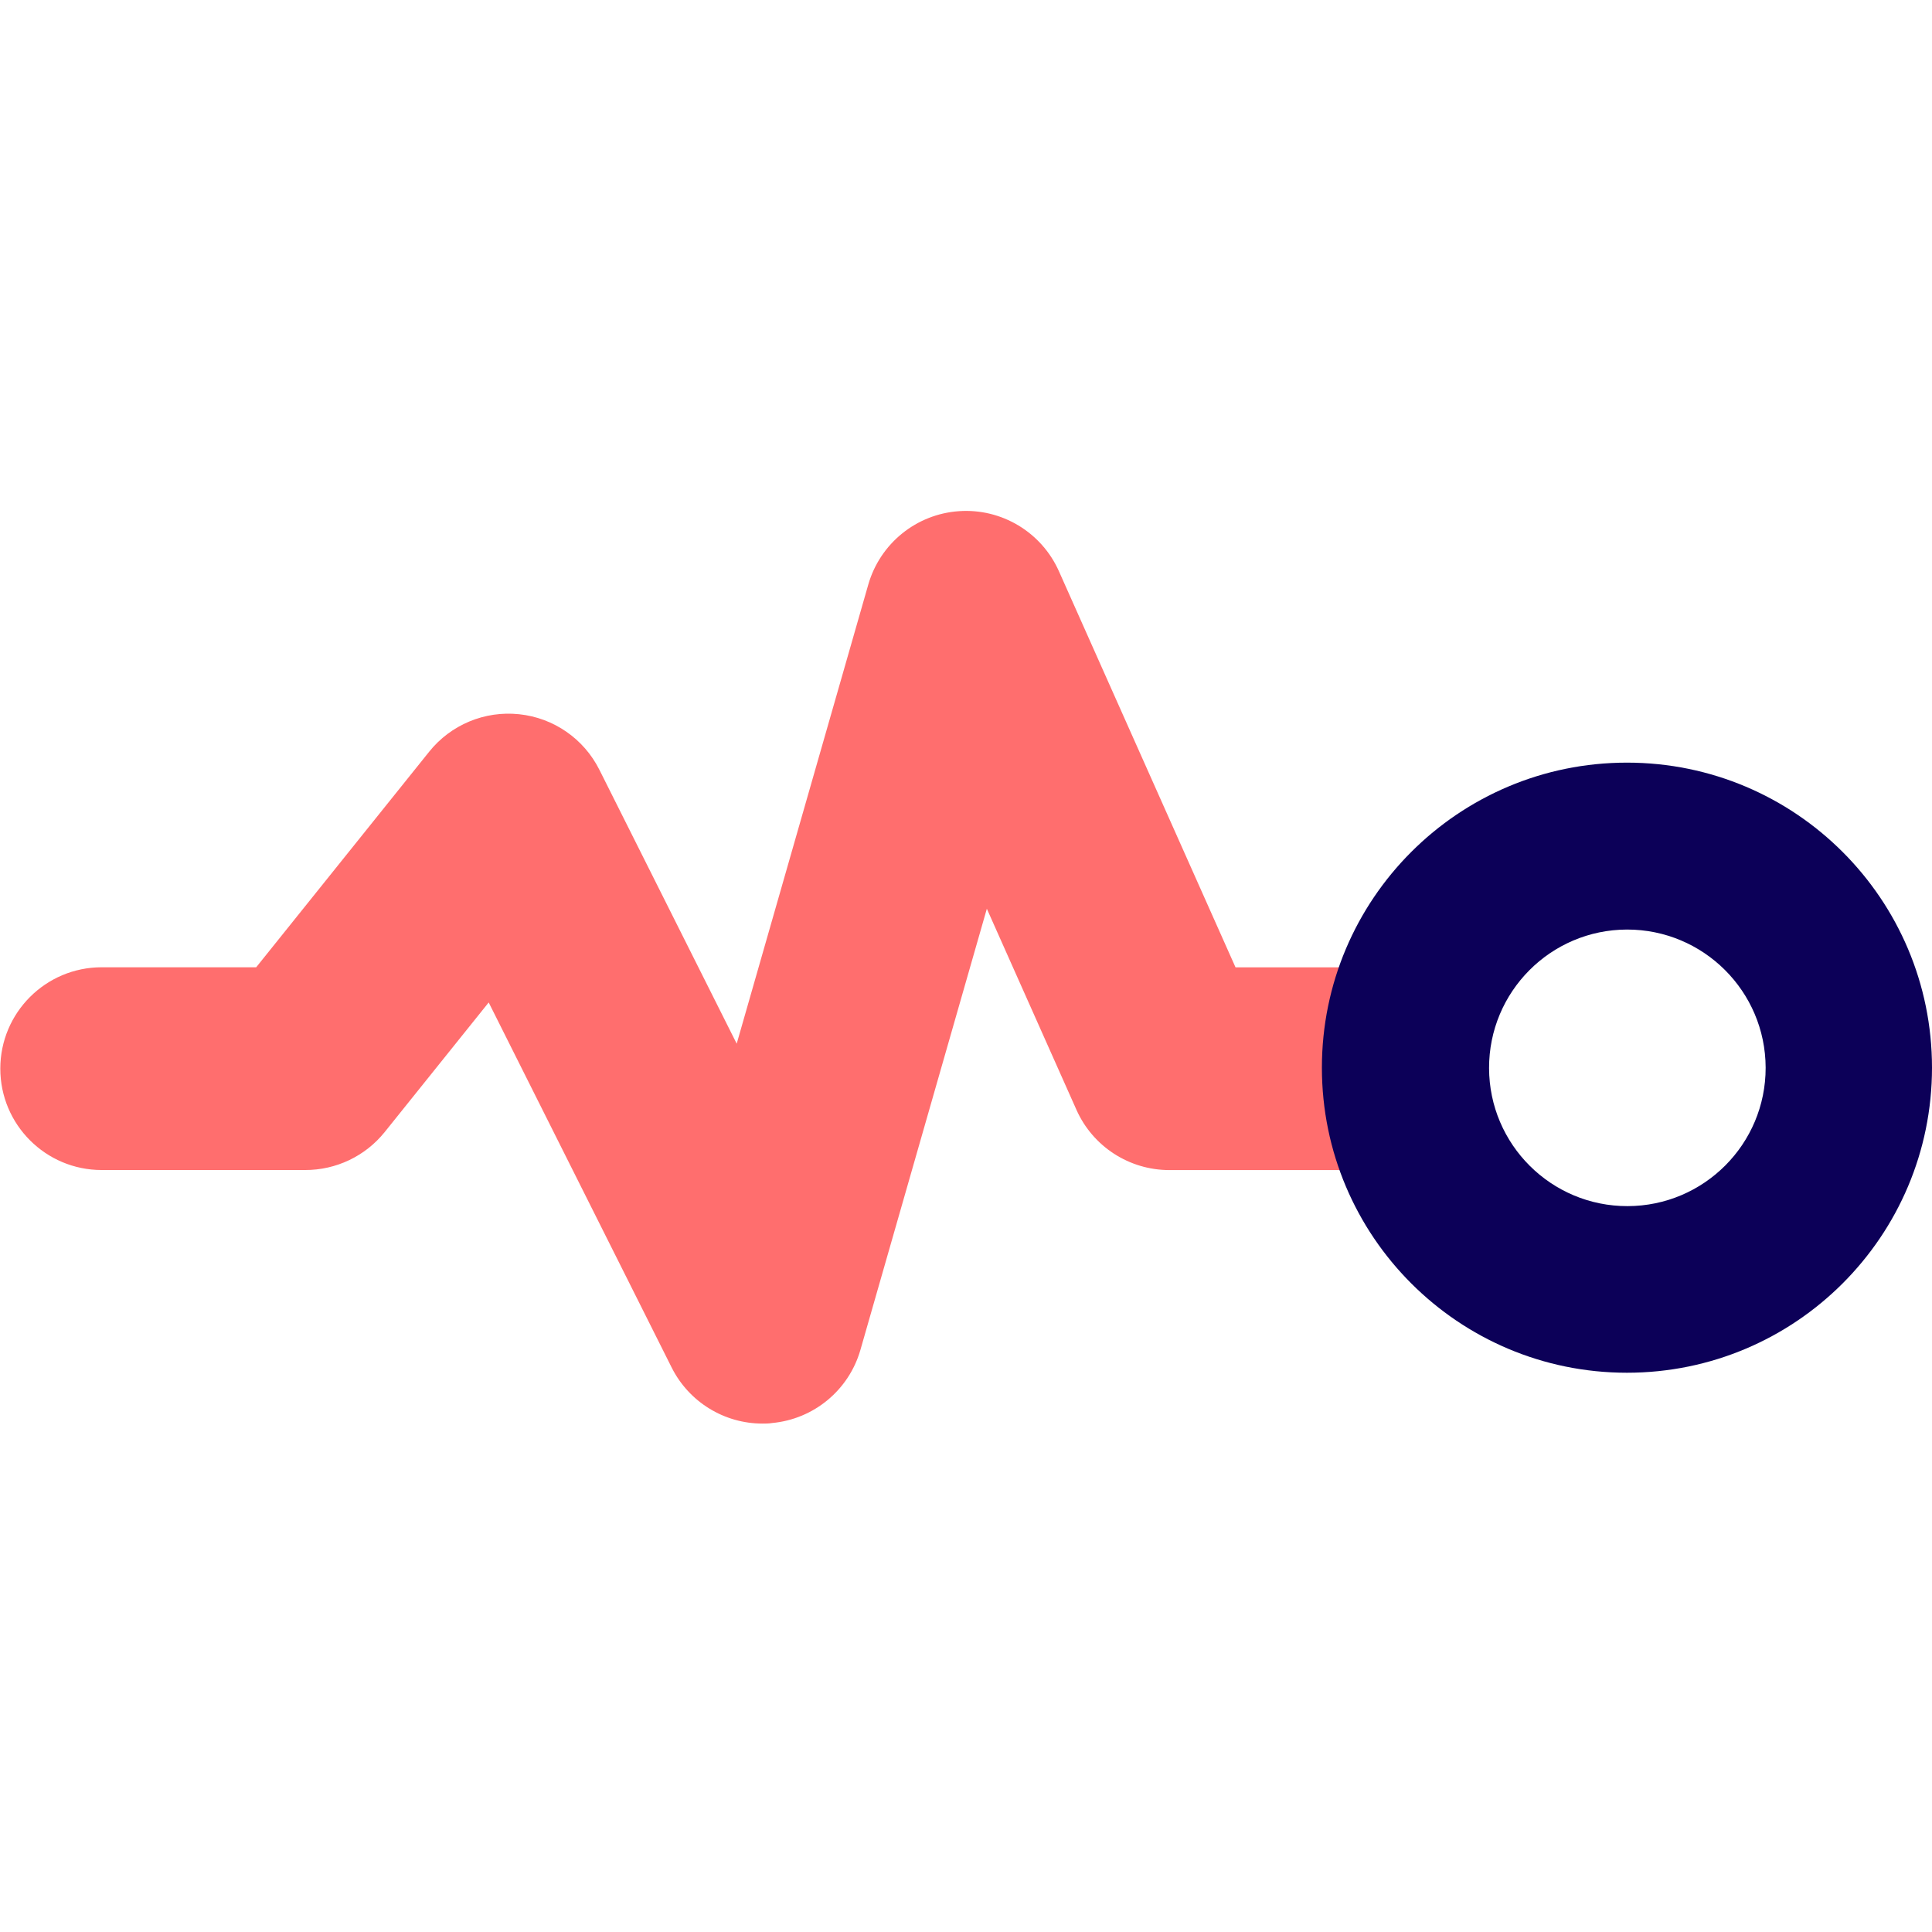
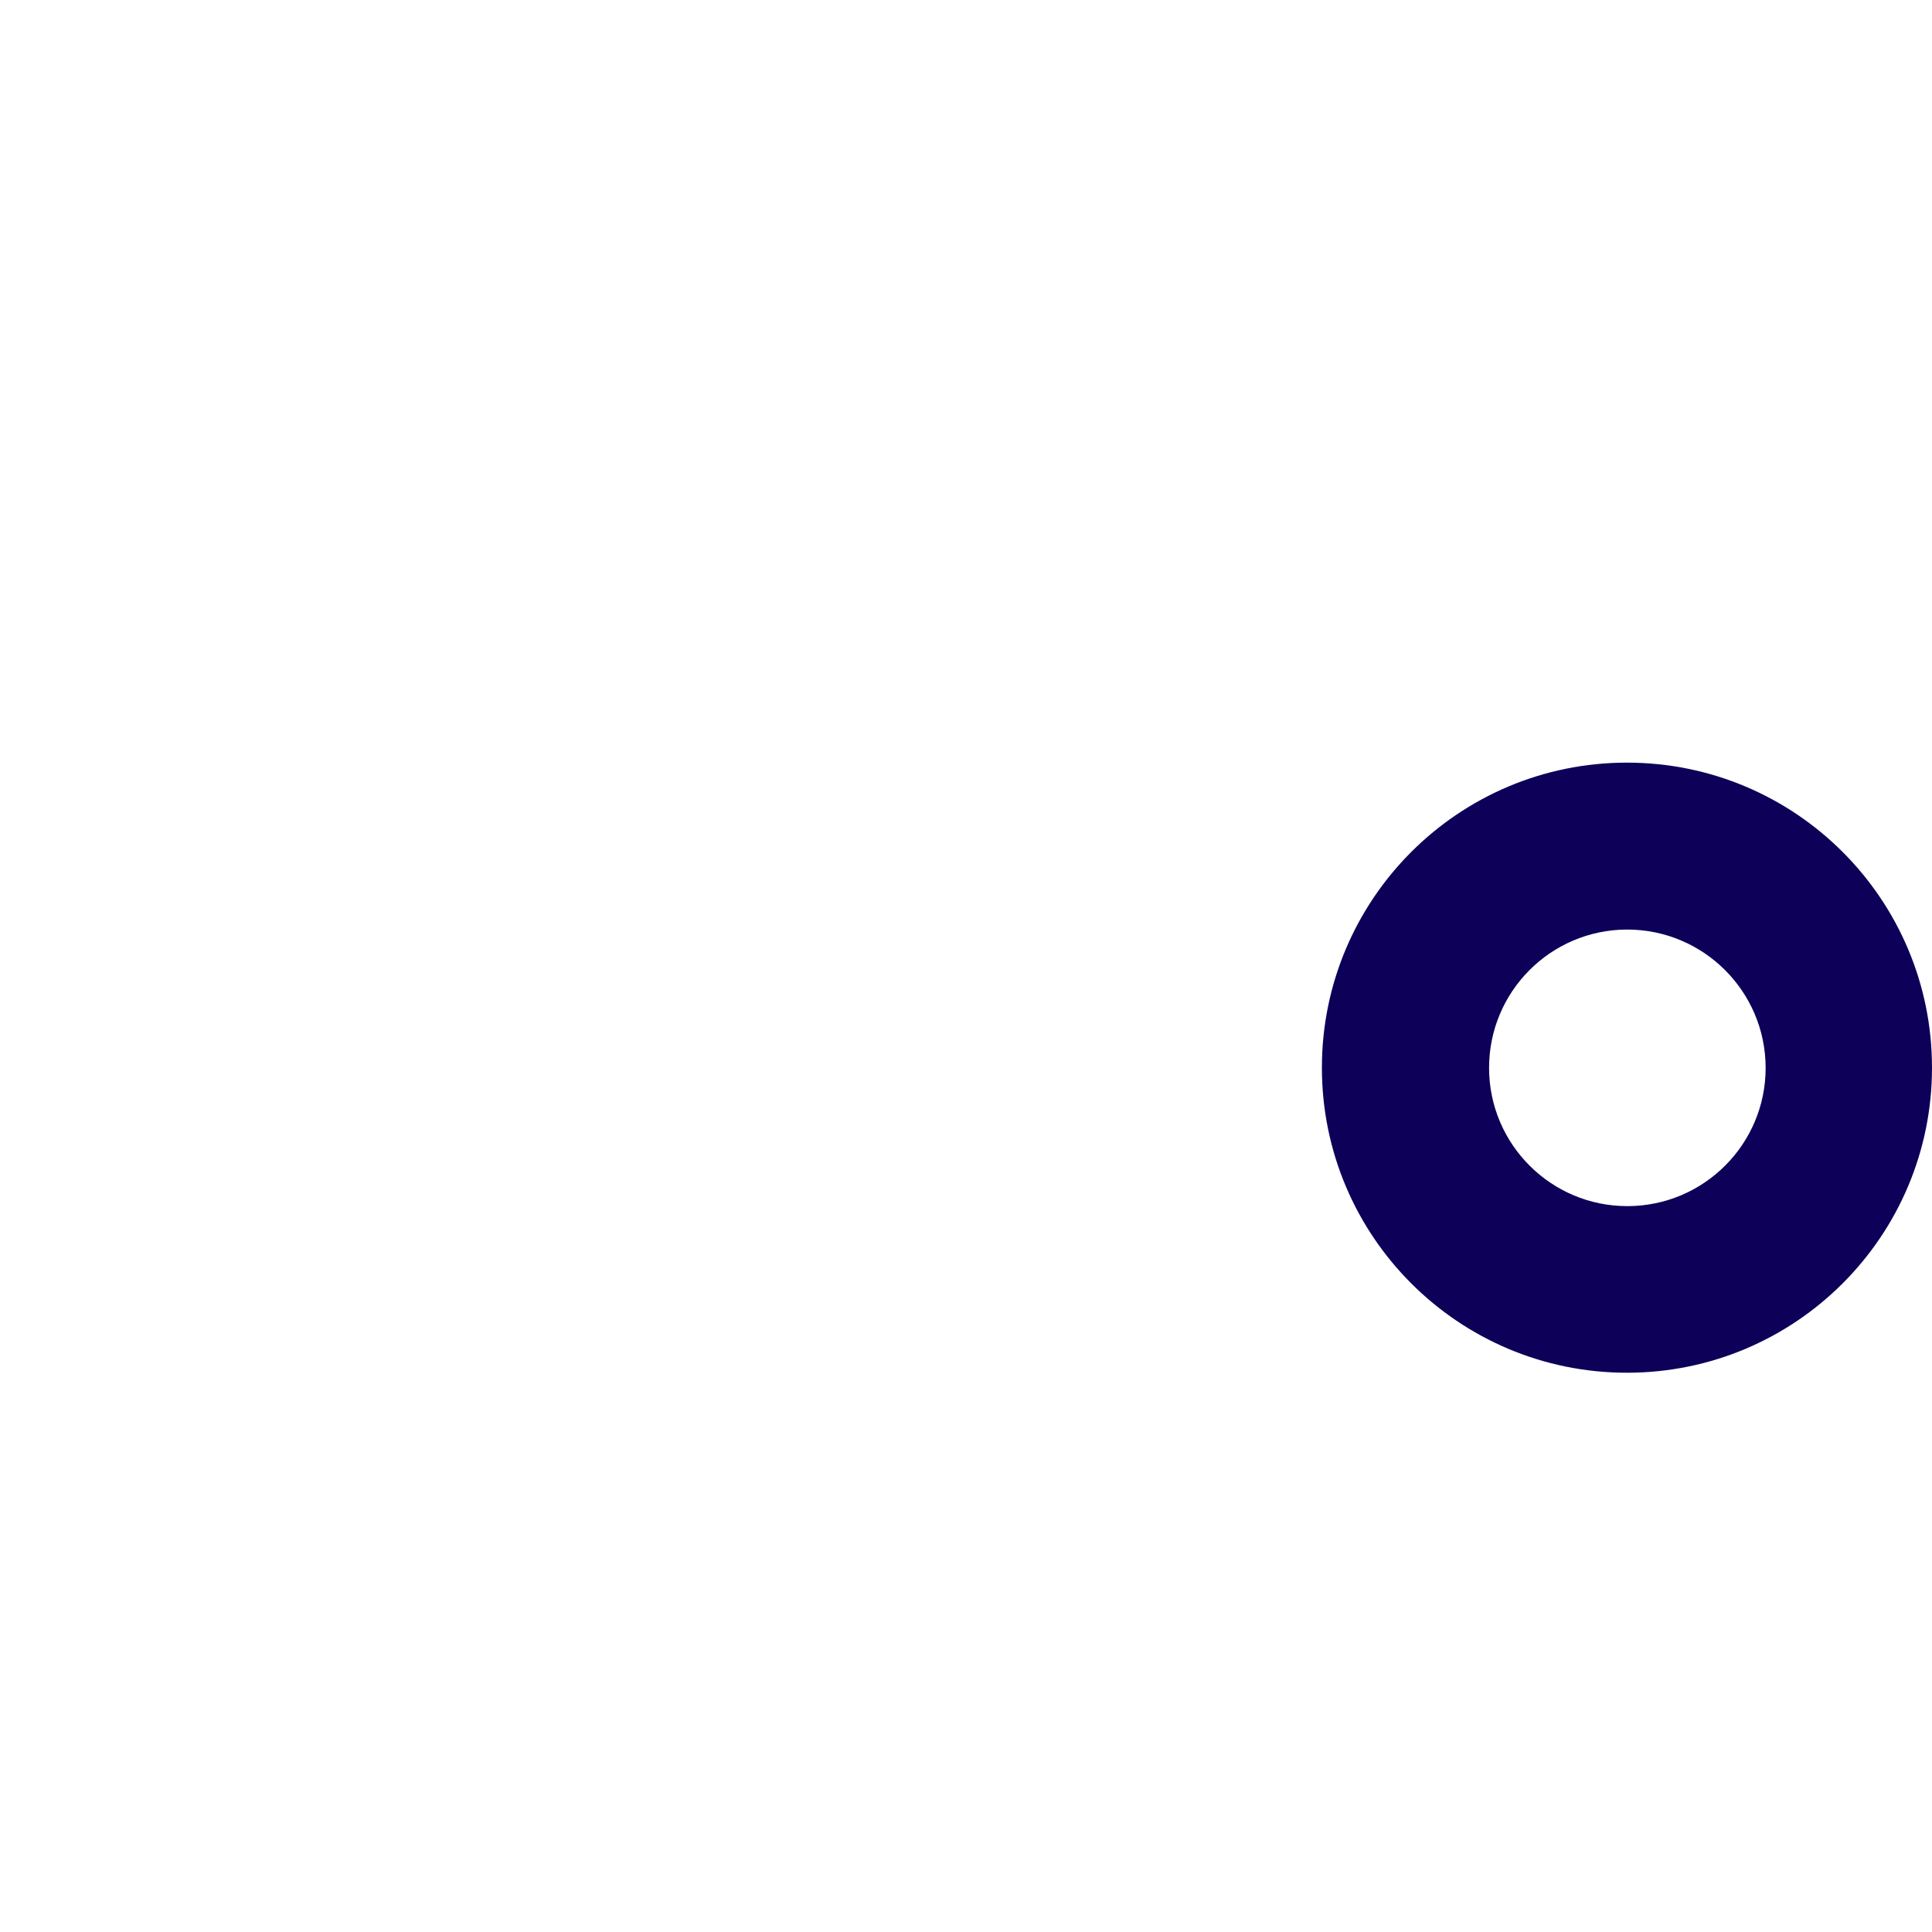
<svg xmlns="http://www.w3.org/2000/svg" width="800px" height="800px" viewBox="0 -10 38 38" version="1.1">
  <title>activity</title>
  <desc>Created with Sketch.</desc>
  <defs>

</defs>
  <g id="Vivid.JS" stroke="none" stroke-width="1" fill="none" fill-rule="evenodd">
    <g id="Vivid-Icons" transform="translate(-822, -262)">
      <g id="Icons" transform="translate(37, 169)">
        <g id="activity" transform="translate(780, 78)">
          <g transform="translate(5, 15)" id="Shape">
-             <path d="M15,18 C14.244,18.001 13.552,17.575 13.212,16.9 L9.612,9.717 L7.565,12.268 C7.184,12.741 6.608,13.015 6,13.013 L2,13.013 C0.899,13.013 0.006,12.12 0.006,11.019 C0.006,9.918 0.899,9.025 2,9.025 L5.039,9.025 L8.439,4.788 C8.865,4.255 9.533,3.976 10.211,4.048 C10.89,4.119 11.485,4.532 11.79,5.142 L14.49,10.528 L17.078,1.498 C17.31,0.69 18.022,0.112 18.861,0.054 C19.7,-0.005 20.486,0.468 20.828,1.236 L24.301,9.026 L27,9.026 C28.101,9.026 28.994,9.919 28.994,11.02 C28.994,12.121 28.101,13.014 27,13.014 L23,13.014 C22.211,13.014 21.495,12.551 21.173,11.83 L19.41,7.874 L16.923,16.552 C16.695,17.343 16.006,17.913 15.186,17.989 C15.123,18 15.061,18 15,18 Z" fill="#FF6E6E">
- 
- </path>
            <path d="M32,17 C28.686,17 26,14.314 26,11 C26,7.686 28.686,5 32,5 C35.314,5 38,7.686 38,11 C38,14.314 35.314,17 32,17 Z M32,8.283 C30.498,8.287 29.285,9.508 29.288,11.009 C29.292,12.511 30.511,13.726 32.013,13.723 C33.514,13.72 34.73,12.502 34.728,11 C34.724,9.497 33.503,8.281 32,8.283 Z" fill="#0C0058">

</path>
          </g>
        </g>
      </g>
    </g>
  </g>
</svg>